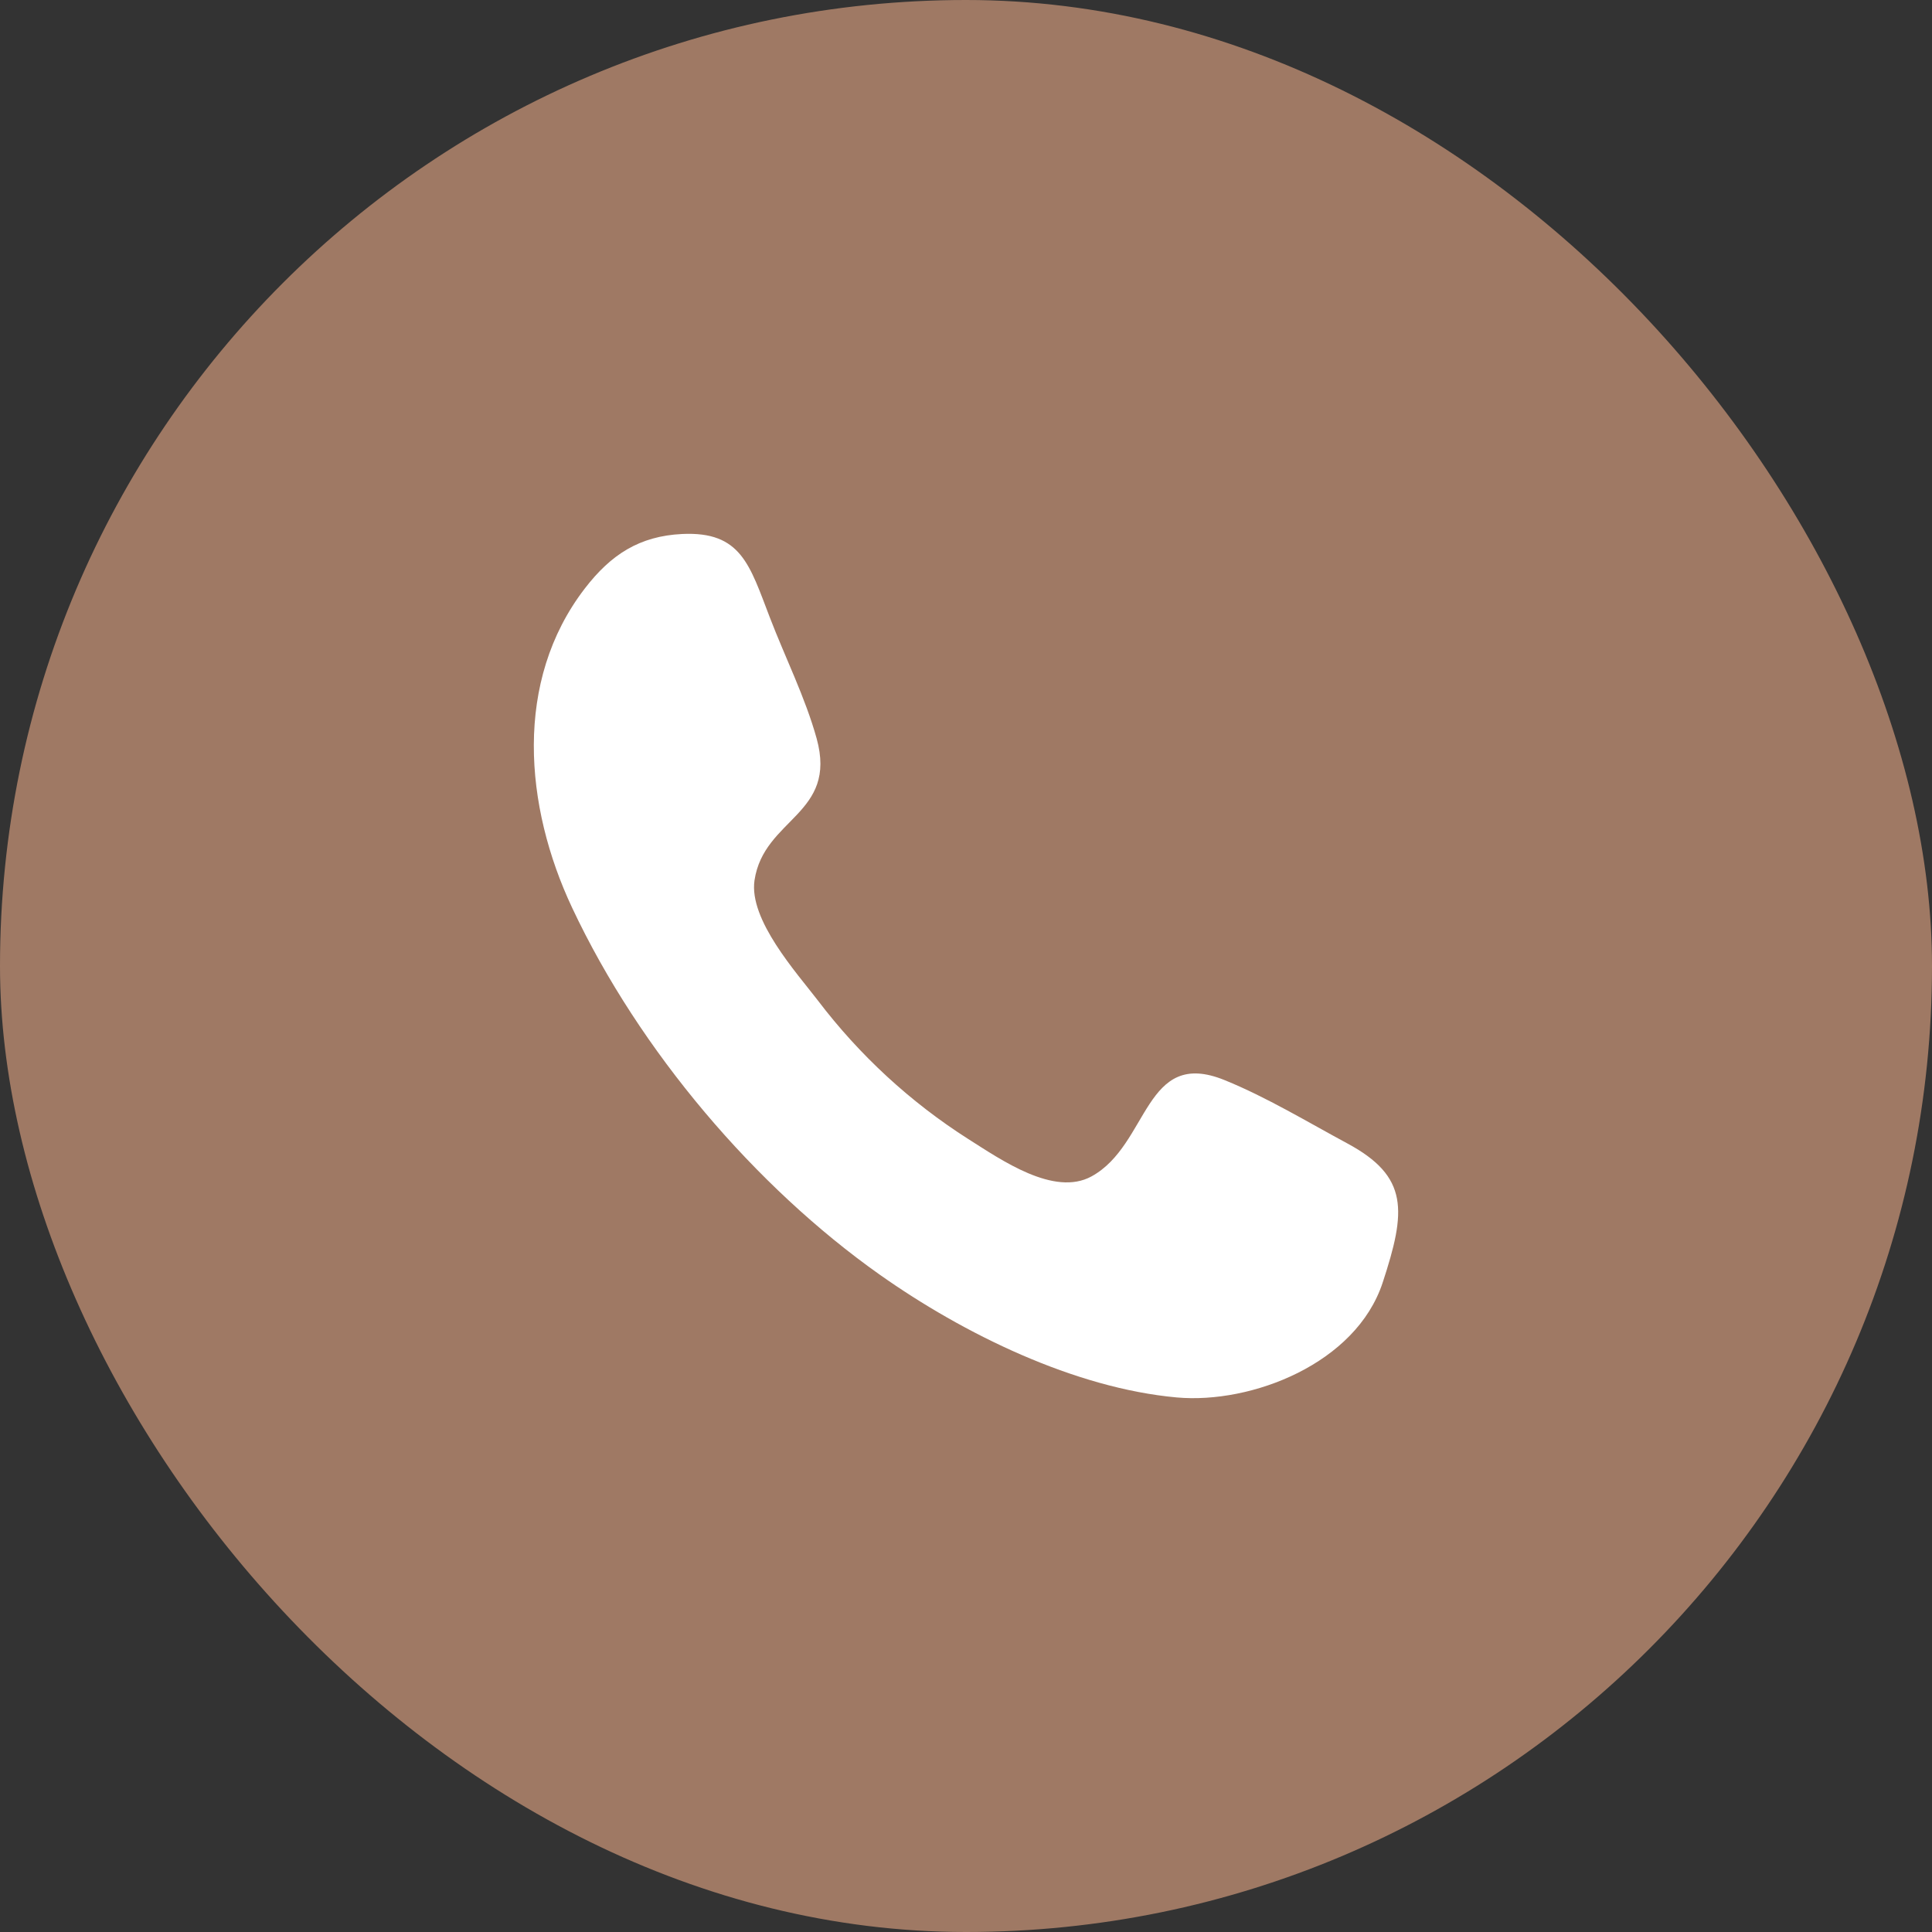
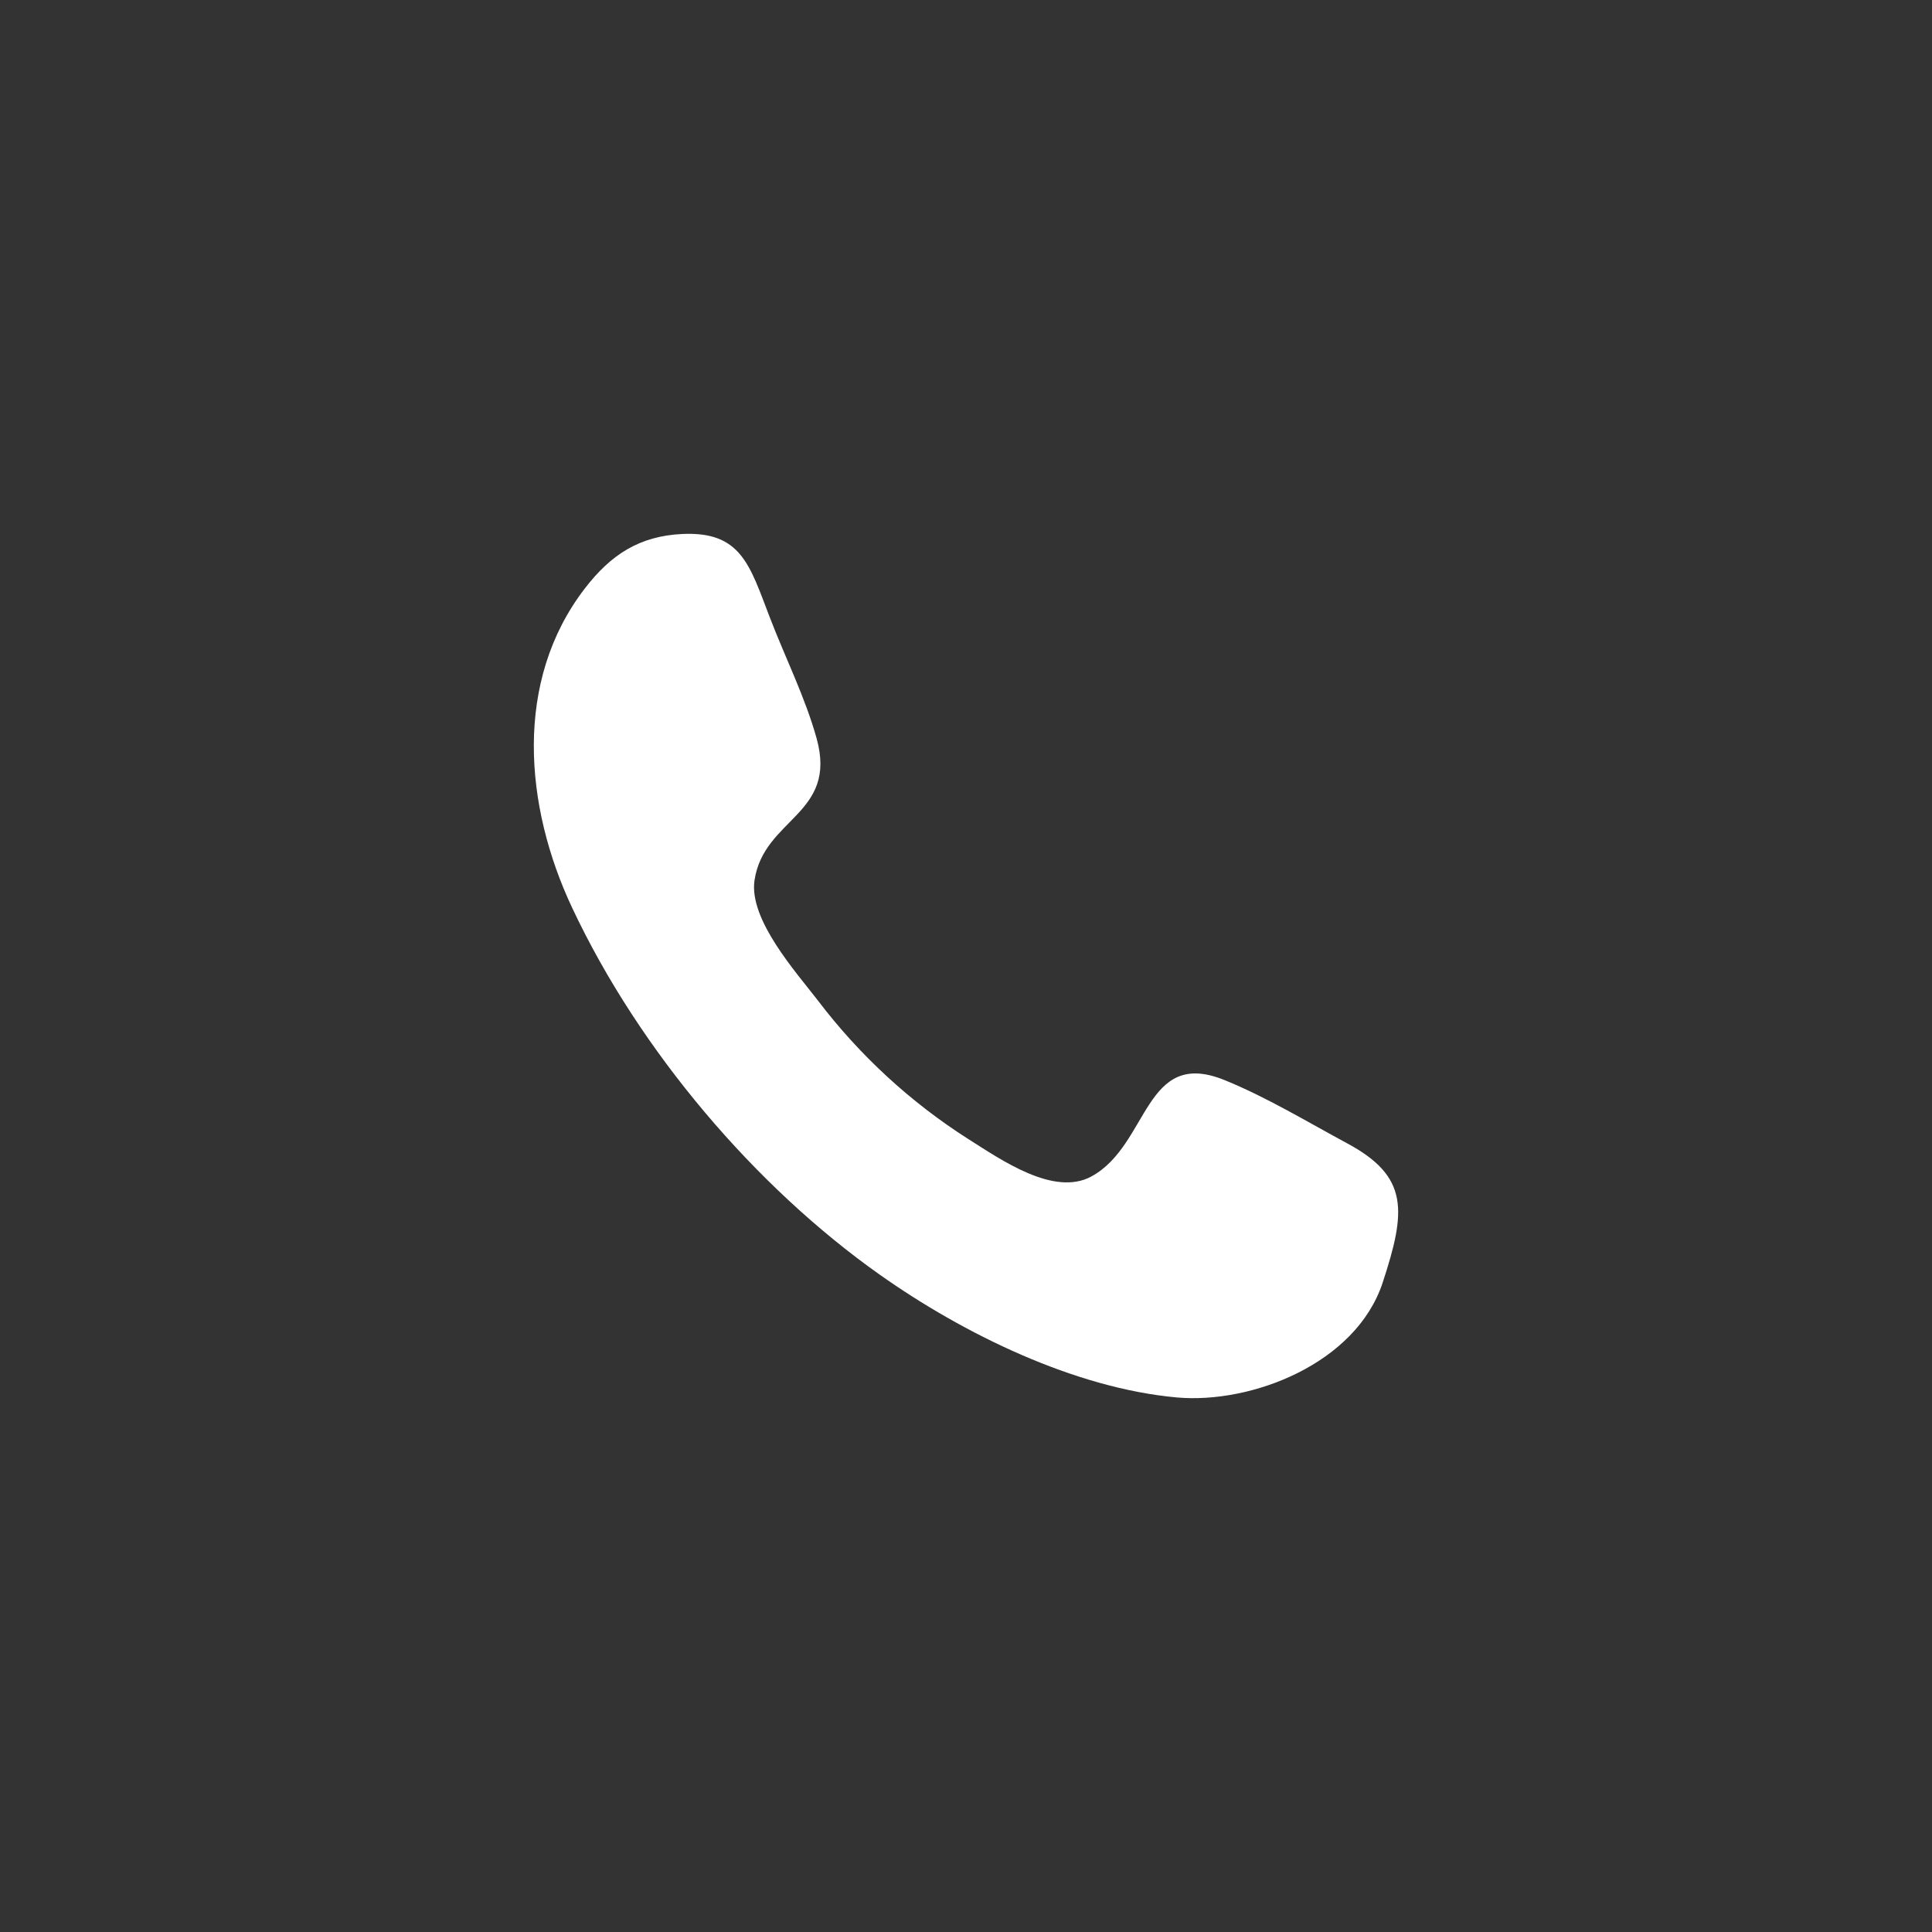
<svg xmlns="http://www.w3.org/2000/svg" width="38" height="38" viewBox="0 0 38 38" fill="none">
  <rect x="0" y="0" width="38" height="38" fill="#333333" stroke="none" />
-   <rect width="38" height="38" rx="19" fill="#9F7964" />
  <path fill-rule="evenodd" clip-rule="evenodd" d="M27.195 25.228C26.67 26.823 24.614 27.618 23.145 27.486C21.139 27.304 18.956 26.24 17.299 25.068C14.864 23.346 12.582 20.681 11.253 17.854C10.313 15.856 10.102 13.399 11.5 11.578C12.017 10.905 12.577 10.545 13.415 10.503C14.58 10.447 14.744 11.113 15.144 12.151C15.442 12.928 15.839 13.72 16.062 14.524C16.478 16.026 15.024 16.088 14.84 17.316C14.727 18.09 15.664 19.128 16.088 19.68C16.905 20.755 17.905 21.677 19.044 22.403C19.689 22.81 20.73 23.543 21.469 23.138C22.607 22.515 22.5 20.596 24.09 21.246C24.914 21.581 25.712 22.065 26.499 22.489C27.715 23.143 27.658 23.821 27.195 25.228C27.541 24.177 26.848 26.28 27.195 25.228Z" fill="white" />
</svg>